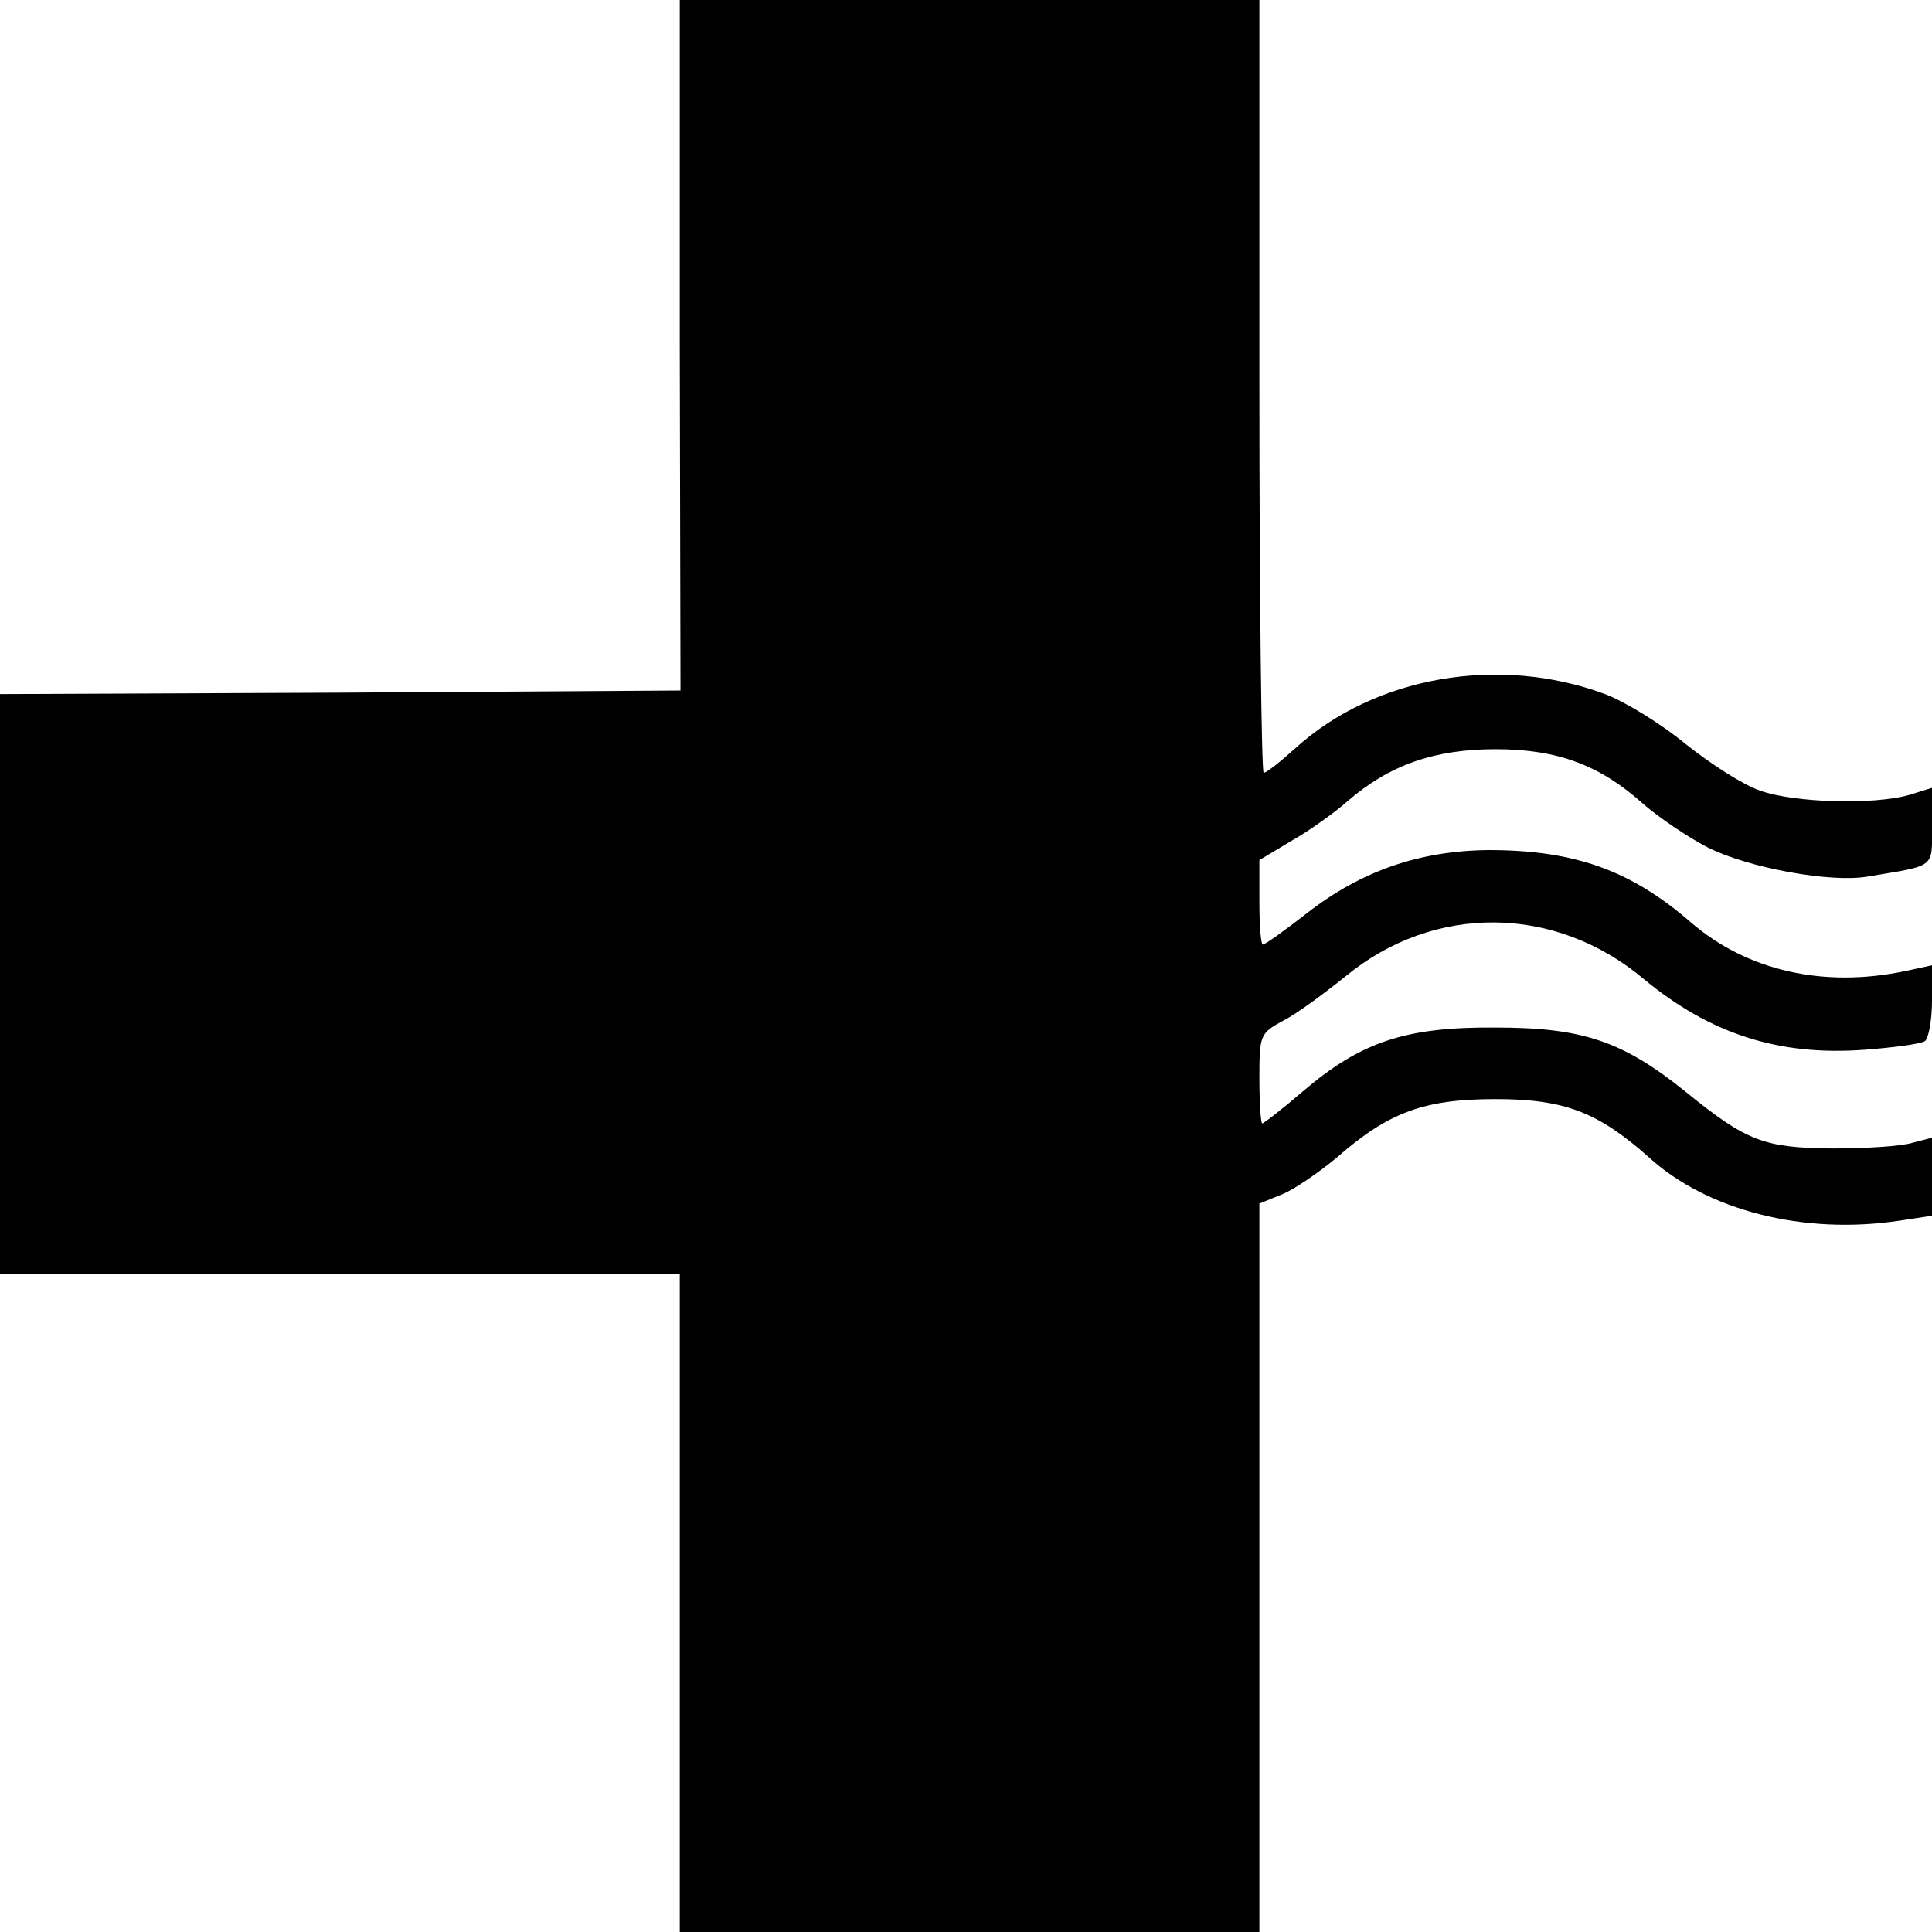
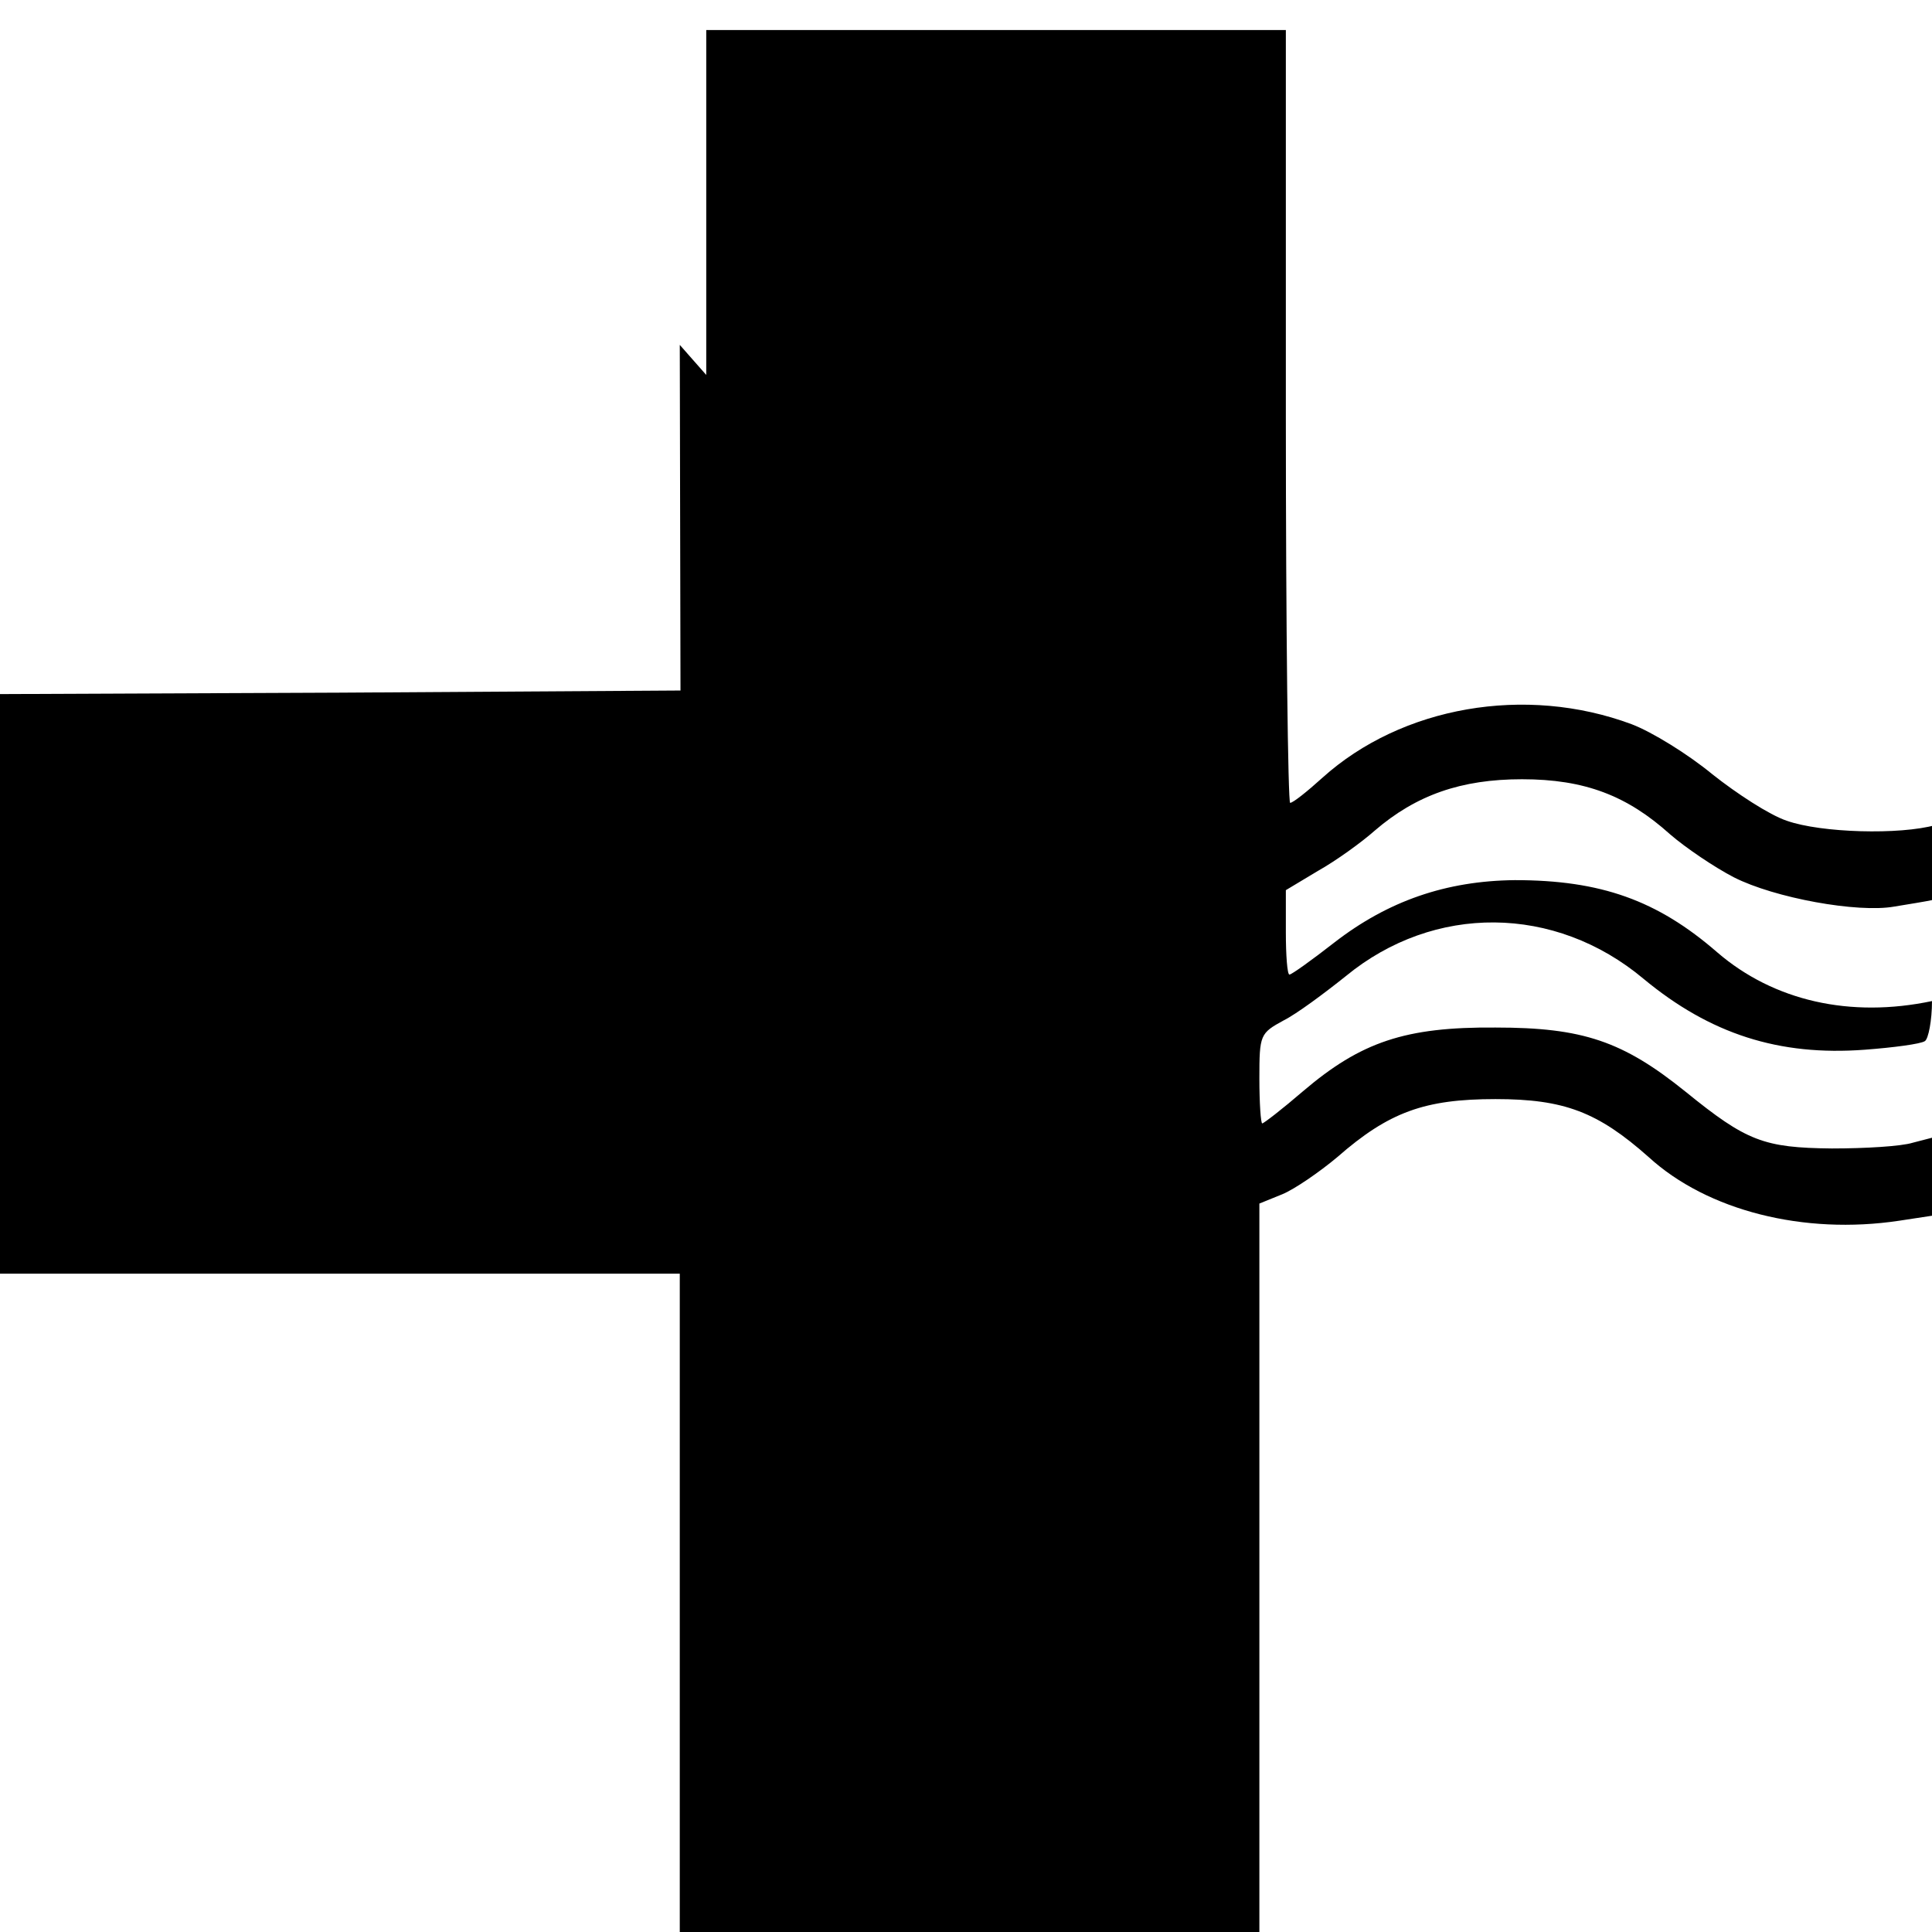
<svg xmlns="http://www.w3.org/2000/svg" version="1.0" width="270pt" height="270pt" viewBox="0 0 270 270" preserveAspectRatio="xMidYMid meet">
  <g transform="translate(0,270) scale(0.1,-0.1)" fill="#000000" stroke="none">
-     <path d="M950 2218 l1 -483 -476 -3 -475 -2 0 -405 0 -405 475 0 475 0 0 -460 0 -460 405 0 405 0 0 509 0 509 32 13 c17 7 52 31 77 52 72 63 122 81 221 81 96 0 143 -18 214 -81 82 -75 217 -109 350 -89 l46 7 0 55 0 54 -27 -7 c-16 -5 -66 -8 -113 -8 -95 1 -119 10 -204 79 -88 71 -144 90 -266 90 -126 1 -188 -20 -269 -89 -29 -25 -55 -45 -57 -45 -2 0 -4 28 -4 63 0 61 1 63 34 81 18 9 57 38 87 62 123 101 292 100 416 -4 93 -77 189 -108 309 -99 40 3 78 8 84 12 5 3 10 29 10 56 l0 50 -37 -8 c-114 -24 -221 0 -300 68 -84 73 -163 101 -283 101 -96 -1 -177 -29 -252 -87 -32 -25 -60 -45 -63 -45 -3 0 -5 27 -5 59 l0 59 45 27 c25 14 61 40 79 56 58 50 121 72 206 72 88 0 147 -23 207 -77 22 -19 62 -46 89 -60 57 -29 173 -50 224 -41 96 16 90 11 90 70 l0 54 -32 -10 c-50 -14 -160 -11 -208 6 -24 8 -70 38 -104 65 -34 28 -84 59 -113 70 -148 55 -321 25 -432 -75 -21 -19 -41 -35 -45 -35 -3 0 -6 243 -6 540 l0 540 -405 0 -405 0 0 -482z" />
+     <path d="M950 2218 l1 -483 -476 -3 -475 -2 0 -405 0 -405 475 0 475 0 0 -460 0 -460 405 0 405 0 0 509 0 509 32 13 c17 7 52 31 77 52 72 63 122 81 221 81 96 0 143 -18 214 -81 82 -75 217 -109 350 -89 l46 7 0 55 0 54 -27 -7 c-16 -5 -66 -8 -113 -8 -95 1 -119 10 -204 79 -88 71 -144 90 -266 90 -126 1 -188 -20 -269 -89 -29 -25 -55 -45 -57 -45 -2 0 -4 28 -4 63 0 61 1 63 34 81 18 9 57 38 87 62 123 101 292 100 416 -4 93 -77 189 -108 309 -99 40 3 78 8 84 12 5 3 10 29 10 56 c-114 -24 -221 0 -300 68 -84 73 -163 101 -283 101 -96 -1 -177 -29 -252 -87 -32 -25 -60 -45 -63 -45 -3 0 -5 27 -5 59 l0 59 45 27 c25 14 61 40 79 56 58 50 121 72 206 72 88 0 147 -23 207 -77 22 -19 62 -46 89 -60 57 -29 173 -50 224 -41 96 16 90 11 90 70 l0 54 -32 -10 c-50 -14 -160 -11 -208 6 -24 8 -70 38 -104 65 -34 28 -84 59 -113 70 -148 55 -321 25 -432 -75 -21 -19 -41 -35 -45 -35 -3 0 -6 243 -6 540 l0 540 -405 0 -405 0 0 -482z" />
  </g>
</svg>